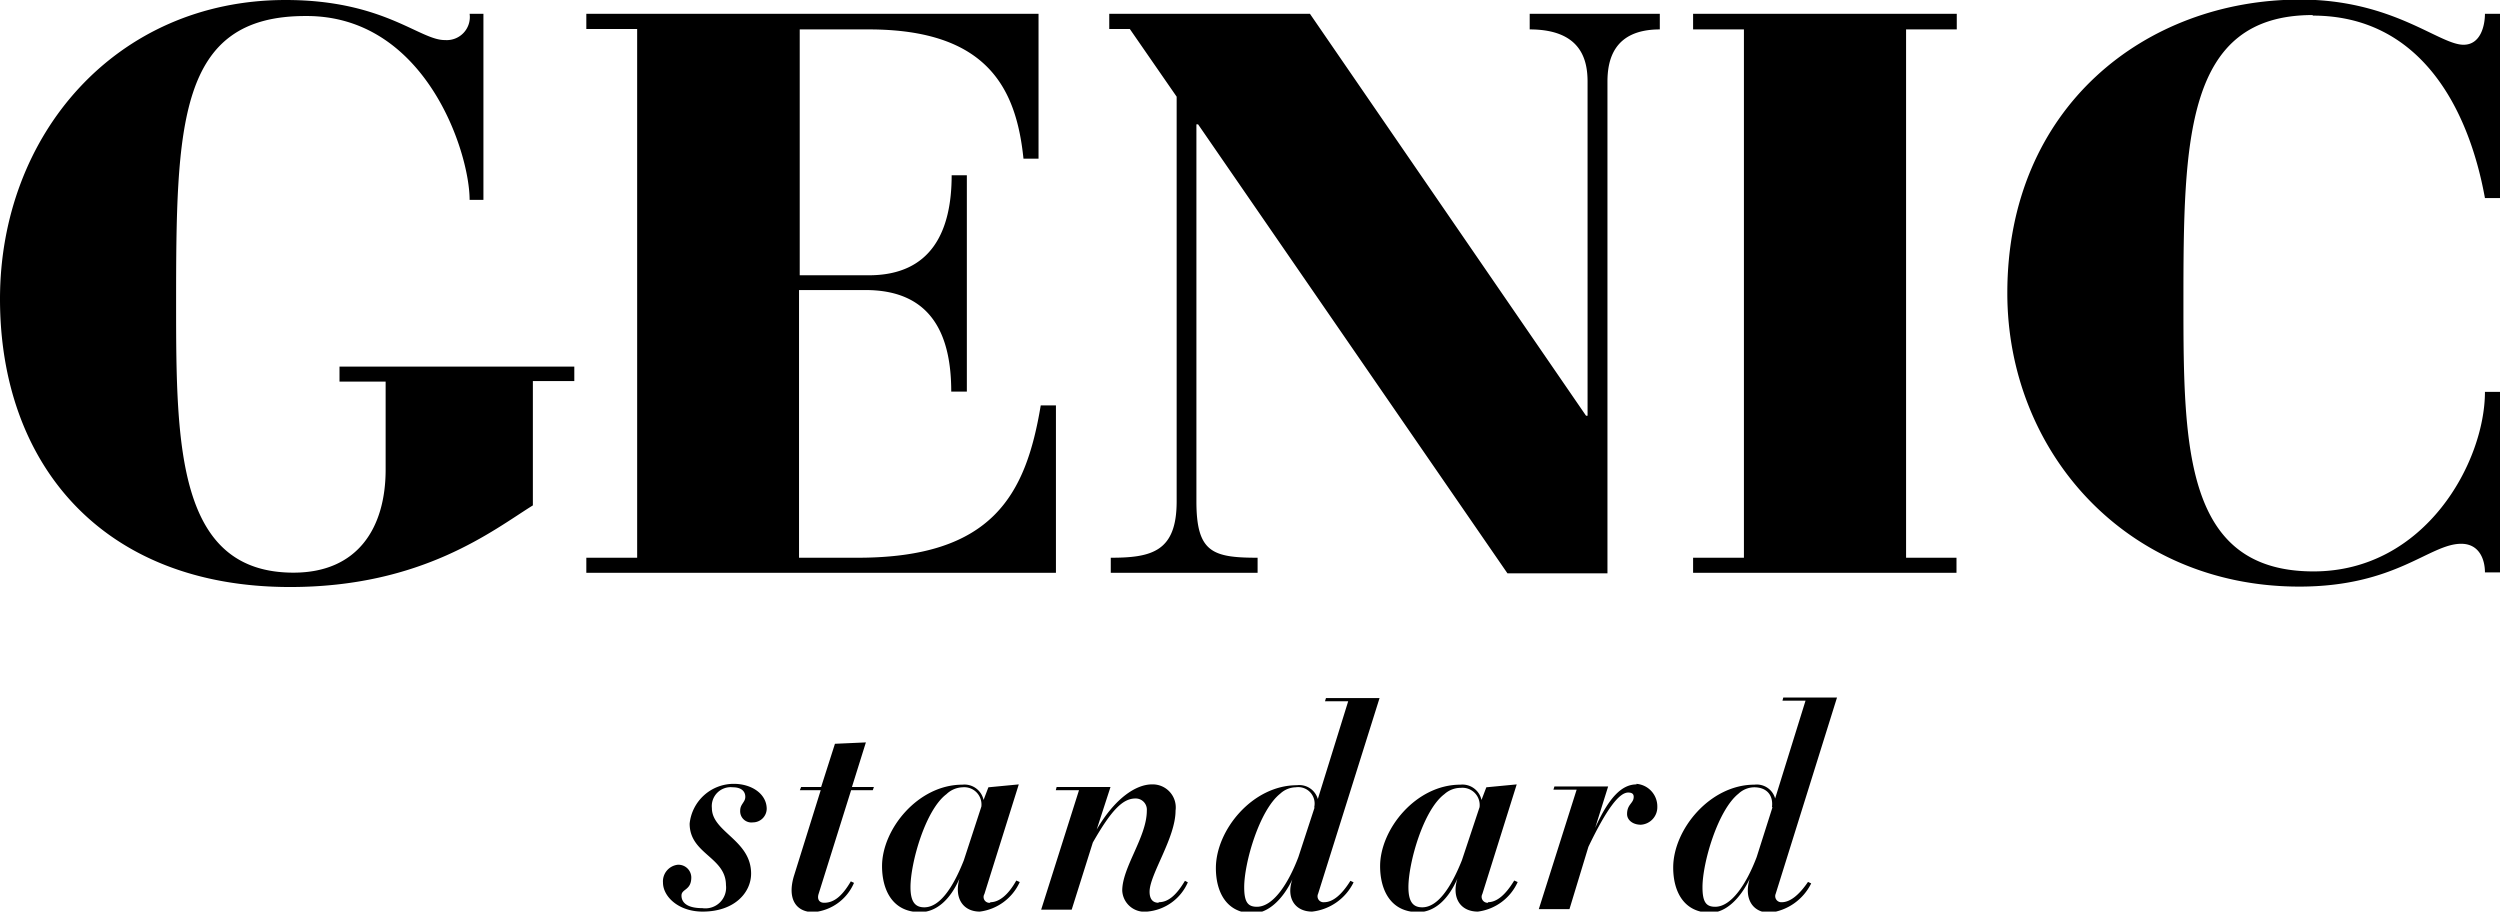
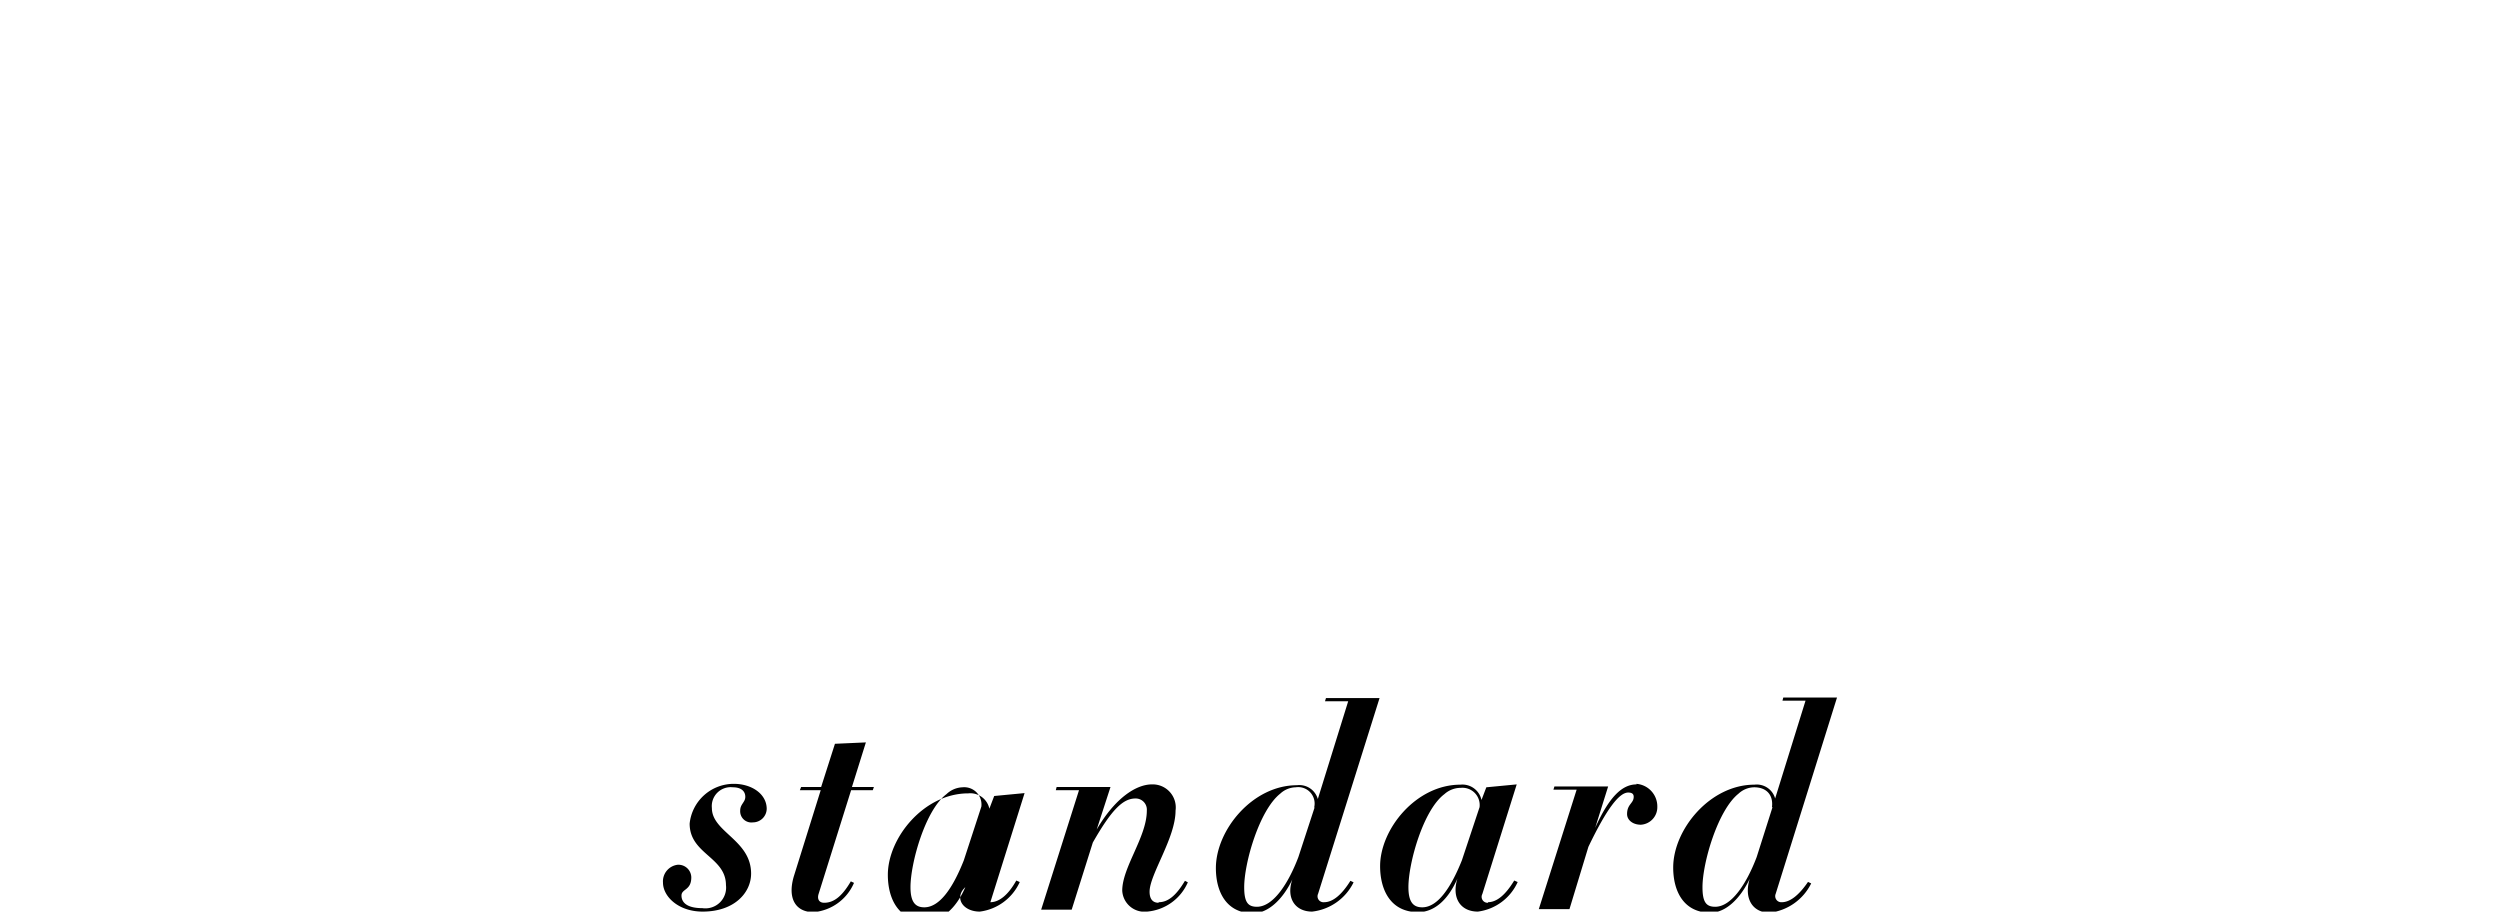
<svg xmlns="http://www.w3.org/2000/svg" viewBox="0 0 181 66">
  <defs>
    <style>.cls-1{fill-rule:evenodd;}</style>
  </defs>
  <title>logo_genic</title>
  <g id="レイヤー_2" data-name="レイヤー 2">
    <g id="グループ_7" data-name="グループ 7">
      <g id="シェイプ_7" data-name="シェイプ 7">
-         <path class="cls-1" d="M24.58,27.63h3.34V34c0,4.19-2,7.46-6.67,7.46-8.38,0-8.5-9.13-8.5-19.3,0-13.15.12-21,9.36-21C30.79,1.09,34,11,34,14.47H35V1H34a1.67,1.67,0,0,1-1.78,1.9C30.39,2.93,27.8,0,20.68,0,8.39,0,0,9.76,0,21.65S7.35,42.5,21,42.5c9.6,0,14.71-4.13,17.58-5.91v-9h3V26.54h-17ZM62.1,40.38H57.85V21h4.82c4.88,0,6.2,3.39,6.2,7.35H70V12.69h-1.1c0,4-1.43,7.24-6,7.24h-5V2.13h5c8.62,0,10.68,4.3,11.2,9.36h1.09V1H42.45v1.1h3.68V40.38H42.45v1.09h34V29.35h-1.1C74.27,35.84,71.86,40.38,62.1,40.38ZM110.75,2.13c3.79,0,4.19,2.29,4.19,3.79V30.1h-.11L94.84,1H80.31v1.1H81.8L85.19,7V36.3c0,3.62-1.78,4.08-4.77,4.08v1.09H91.05V40.38c-3.28,0-4.43-.4-4.43-4.08V9h.12l22.4,32.51h7.24V5.92c0-1.5.4-3.79,3.79-3.79V1h-9.42Zm11.83,0h3.68V40.38h-3.68v1.09h19.07V40.38H138V2.13h3.67V1H122.58Zm44.86-1c7.7,0,11.26,6.55,12.47,13.21H181V1h-1.09c0,.81-.29,2.24-1.55,2.24-1.78,0-5.11-3.27-11.83-3.27-11.15,0-21.2,7.75-21.2,21.25,0,11.49,8.62,21.25,21.14,21.25,7,0,9.42-3.1,11.72-3.1,1.32,0,1.72,1.15,1.72,2.07H181V28.37h-1.09c0,5.06-4.31,13-12.41,13-9.3,0-9.42-8.9-9.42-19.41C158.08,10.11,158.2,1.09,167.44,1.09Z" />
-       </g>
+         </g>
      <g id="シェイプ_8" data-name="シェイプ 8">
-         <path class="cls-1" d="M53.13,56.75a3.21,3.21,0,0,0-3.2,2.88c0,2.21,2.63,2.41,2.63,4.46a1.5,1.5,0,0,1-1.71,1.66c-1.11,0-1.51-.41-1.51-.91s.71-.36.71-1.32a.93.93,0,0,0-1-.91A1.21,1.21,0,0,0,48,63.9c0,1,1.11,2.1,2.87,2.1,2.32,0,3.51-1.39,3.51-2.75,0-2.44-2.84-3-2.84-4.75A1.37,1.37,0,0,1,53.06,57c.61,0,.9.29.9.69s-.37.52-.37,1a.81.81,0,0,0,.92.85,1,1,0,0,0,1-1C55.49,57.46,54.4,56.75,53.13,56.75Zm9.56-3-2.24.1-1,3.13H58l-.09.23h1.51l-1.92,6.15c-.53,1.68.1,2.68,1.4,2.68a3.51,3.51,0,0,0,2.93-2.12l-.23-.11c-.67,1.15-1.28,1.55-1.93,1.55-.38,0-.52-.28-.4-.65l2.35-7.5h1.57l.08-.23H61.68Zm9,11.61a.42.42,0,0,1-.42-.63l2.49-7.94-2.2.21-.35.92a1.41,1.41,0,0,0-1.53-1.11c-3.22,0-5.82,3.23-5.82,5.9,0,1.65.71,3.33,2.76,3.33,1.13,0,2.16-.85,2.85-2.44C69.06,65,69.71,66,70.94,66a3.69,3.69,0,0,0,2.89-2.14l-.25-.11C73,64.79,72.34,65.32,71.7,65.32Zm-1.91-3.07c-.79,2-1.75,3.4-2.86,3.4-.65,0-1-.38-1-1.46,0-1.75,1.07-5.58,2.6-6.73A1.77,1.77,0,0,1,69.69,57a1.25,1.25,0,0,1,1.36,1.4Zm14.1,3.07c-.46,0-.65-.32-.65-.8,0-1.25,1.88-3.89,1.88-5.87a1.67,1.67,0,0,0-1.71-1.9c-1.15,0-2.68,1-4,3.27l1-3.08H76.5l-.06.23h1.68l-2.74,8.65h2.21L79.12,61c1.38-2.42,2.2-3.19,3.09-3.19a.81.81,0,0,1,.82.88c0,1.9-1.78,4.1-1.78,5.79A1.61,1.61,0,0,0,83.05,66,3.54,3.54,0,0,0,86,63.88l-.21-.11C85.12,64.9,84.52,65.32,83.89,65.32Zm16-14.82H96l-.07.23h1.68l-2.2,7.08a1.39,1.39,0,0,0-1.51-1c-3.22,0-5.87,3.25-5.87,6,0,1.73.77,3.27,2.69,3.27,1.09,0,2.16-1,2.85-2.46C93.1,65,93.75,66,95,66a3.82,3.82,0,0,0,3-2.12l-.23-.11c-.62,1-1.27,1.55-1.9,1.55a.43.43,0,0,1-.44-.61Zm-4.71,7.94L94,62.06c-.73,1.92-1.82,3.59-3,3.59-.65,0-.92-.33-.92-1.42,0-1.77,1.1-5.58,2.61-6.77A1.7,1.7,0,0,1,93.81,57,1.19,1.19,0,0,1,95.15,58.44Zm12.57,6.88a.43.43,0,0,1-.42-.63l2.49-7.94-2.2.21-.35.92a1.41,1.41,0,0,0-1.53-1.11c-3.22,0-5.81,3.23-5.81,5.9,0,1.65.71,3.33,2.76,3.33,1.13,0,2.15-.85,2.84-2.44C105.08,65,105.73,66,107,66a3.68,3.68,0,0,0,2.88-2.14l-.25-.11C109,64.79,108.37,65.32,107.72,65.32Zm-1.9-3.07c-.8,2-1.76,3.4-2.87,3.4-.65,0-1-.38-1-1.46,0-1.75,1.07-5.58,2.6-6.73a1.77,1.77,0,0,1,1.19-.46,1.25,1.25,0,0,1,1.36,1.4Zm12.65-5.5c-1.07,0-2,.94-3,3.15l.94-3h-3.89l-.07.23h1.68l-2.74,8.65h2.22L115,61.31c1.34-2.79,2.24-3.93,2.88-3.93.3,0,.4.12.4.31,0,.48-.48.52-.48,1.25,0,.42.4.77,1,.77a1.27,1.27,0,0,0,1.19-1.29A1.64,1.64,0,0,0,118.47,56.75ZM129,65.32a.44.44,0,0,1-.44-.61L133,50.5h-3.89l-.06.23h1.67l-2.2,7.08a1.38,1.38,0,0,0-1.5-1c-3.22,0-5.88,3.25-5.88,6,0,1.73.77,3.27,2.7,3.27,1.09,0,2.15-1,2.84-2.46-.44,1.44.21,2.46,1.45,2.46a3.85,3.85,0,0,0,3-2.12l-.23-.11C130.24,64.82,129.59,65.32,129,65.32Zm-.67-6.88-1.15,3.62c-.73,1.92-1.82,3.59-3,3.59-.65,0-.92-.33-.92-1.42,0-1.77,1.11-5.58,2.61-6.77A1.7,1.7,0,0,1,127,57C127.9,57,128.4,57.56,128.29,58.44Z" />
+         <path class="cls-1" d="M53.13,56.75a3.21,3.21,0,0,0-3.2,2.88c0,2.21,2.63,2.41,2.63,4.46a1.5,1.5,0,0,1-1.71,1.66c-1.11,0-1.51-.41-1.51-.91s.71-.36.71-1.32a.93.93,0,0,0-1-.91A1.21,1.21,0,0,0,48,63.9c0,1,1.11,2.1,2.87,2.1,2.32,0,3.51-1.39,3.51-2.75,0-2.44-2.84-3-2.84-4.75A1.37,1.37,0,0,1,53.06,57c.61,0,.9.29.9.69s-.37.52-.37,1a.81.81,0,0,0,.92.85,1,1,0,0,0,1-1C55.49,57.46,54.4,56.75,53.13,56.75Zm9.56-3-2.24.1-1,3.13H58l-.09.23h1.51l-1.92,6.15c-.53,1.68.1,2.68,1.4,2.68a3.51,3.51,0,0,0,2.93-2.12l-.23-.11c-.67,1.15-1.28,1.55-1.93,1.55-.38,0-.52-.28-.4-.65l2.35-7.5h1.57l.08-.23H61.68Zm9,11.61l2.49-7.94-2.2.21-.35.92a1.41,1.41,0,0,0-1.53-1.11c-3.22,0-5.82,3.23-5.82,5.9,0,1.65.71,3.33,2.76,3.33,1.13,0,2.16-.85,2.85-2.44C69.06,65,69.71,66,70.94,66a3.69,3.69,0,0,0,2.89-2.14l-.25-.11C73,64.79,72.34,65.32,71.7,65.32Zm-1.91-3.07c-.79,2-1.75,3.4-2.86,3.4-.65,0-1-.38-1-1.46,0-1.75,1.07-5.58,2.6-6.73A1.77,1.77,0,0,1,69.69,57a1.25,1.25,0,0,1,1.36,1.4Zm14.1,3.07c-.46,0-.65-.32-.65-.8,0-1.25,1.88-3.89,1.88-5.87a1.67,1.67,0,0,0-1.71-1.9c-1.15,0-2.68,1-4,3.27l1-3.08H76.5l-.06.23h1.68l-2.74,8.65h2.21L79.12,61c1.38-2.42,2.2-3.19,3.09-3.19a.81.81,0,0,1,.82.88c0,1.9-1.78,4.1-1.78,5.79A1.61,1.61,0,0,0,83.05,66,3.54,3.54,0,0,0,86,63.88l-.21-.11C85.12,64.9,84.52,65.32,83.89,65.32Zm16-14.82H96l-.07.23h1.68l-2.2,7.08a1.39,1.39,0,0,0-1.51-1c-3.22,0-5.87,3.25-5.87,6,0,1.73.77,3.27,2.69,3.27,1.09,0,2.16-1,2.85-2.46C93.1,65,93.75,66,95,66a3.82,3.82,0,0,0,3-2.12l-.23-.11c-.62,1-1.27,1.55-1.9,1.55a.43.43,0,0,1-.44-.61Zm-4.71,7.94L94,62.06c-.73,1.92-1.82,3.59-3,3.59-.65,0-.92-.33-.92-1.42,0-1.77,1.1-5.58,2.61-6.77A1.7,1.7,0,0,1,93.81,57,1.19,1.19,0,0,1,95.15,58.44Zm12.57,6.88a.43.43,0,0,1-.42-.63l2.49-7.94-2.2.21-.35.92a1.41,1.41,0,0,0-1.53-1.11c-3.22,0-5.81,3.23-5.81,5.9,0,1.65.71,3.33,2.76,3.33,1.13,0,2.15-.85,2.84-2.44C105.08,65,105.73,66,107,66a3.68,3.68,0,0,0,2.88-2.14l-.25-.11C109,64.79,108.37,65.32,107.72,65.32Zm-1.9-3.07c-.8,2-1.76,3.4-2.87,3.4-.65,0-1-.38-1-1.46,0-1.75,1.07-5.58,2.6-6.73a1.77,1.77,0,0,1,1.19-.46,1.25,1.25,0,0,1,1.36,1.4Zm12.65-5.5c-1.07,0-2,.94-3,3.15l.94-3h-3.89l-.07.23h1.68l-2.74,8.65h2.22L115,61.31c1.34-2.79,2.24-3.93,2.88-3.93.3,0,.4.12.4.31,0,.48-.48.52-.48,1.25,0,.42.4.77,1,.77a1.27,1.27,0,0,0,1.19-1.29A1.64,1.64,0,0,0,118.47,56.75ZM129,65.32a.44.44,0,0,1-.44-.61L133,50.5h-3.89l-.06.23h1.67l-2.2,7.08a1.38,1.38,0,0,0-1.5-1c-3.22,0-5.88,3.25-5.88,6,0,1.73.77,3.27,2.7,3.27,1.09,0,2.15-1,2.84-2.46-.44,1.44.21,2.46,1.45,2.46a3.85,3.85,0,0,0,3-2.12l-.23-.11C130.24,64.82,129.59,65.32,129,65.32Zm-.67-6.88-1.15,3.62c-.73,1.92-1.82,3.59-3,3.59-.65,0-.92-.33-.92-1.42,0-1.77,1.11-5.58,2.61-6.77A1.7,1.7,0,0,1,127,57C127.9,57,128.4,57.56,128.29,58.44Z" />
      </g>
    </g>
  </g>
</svg>